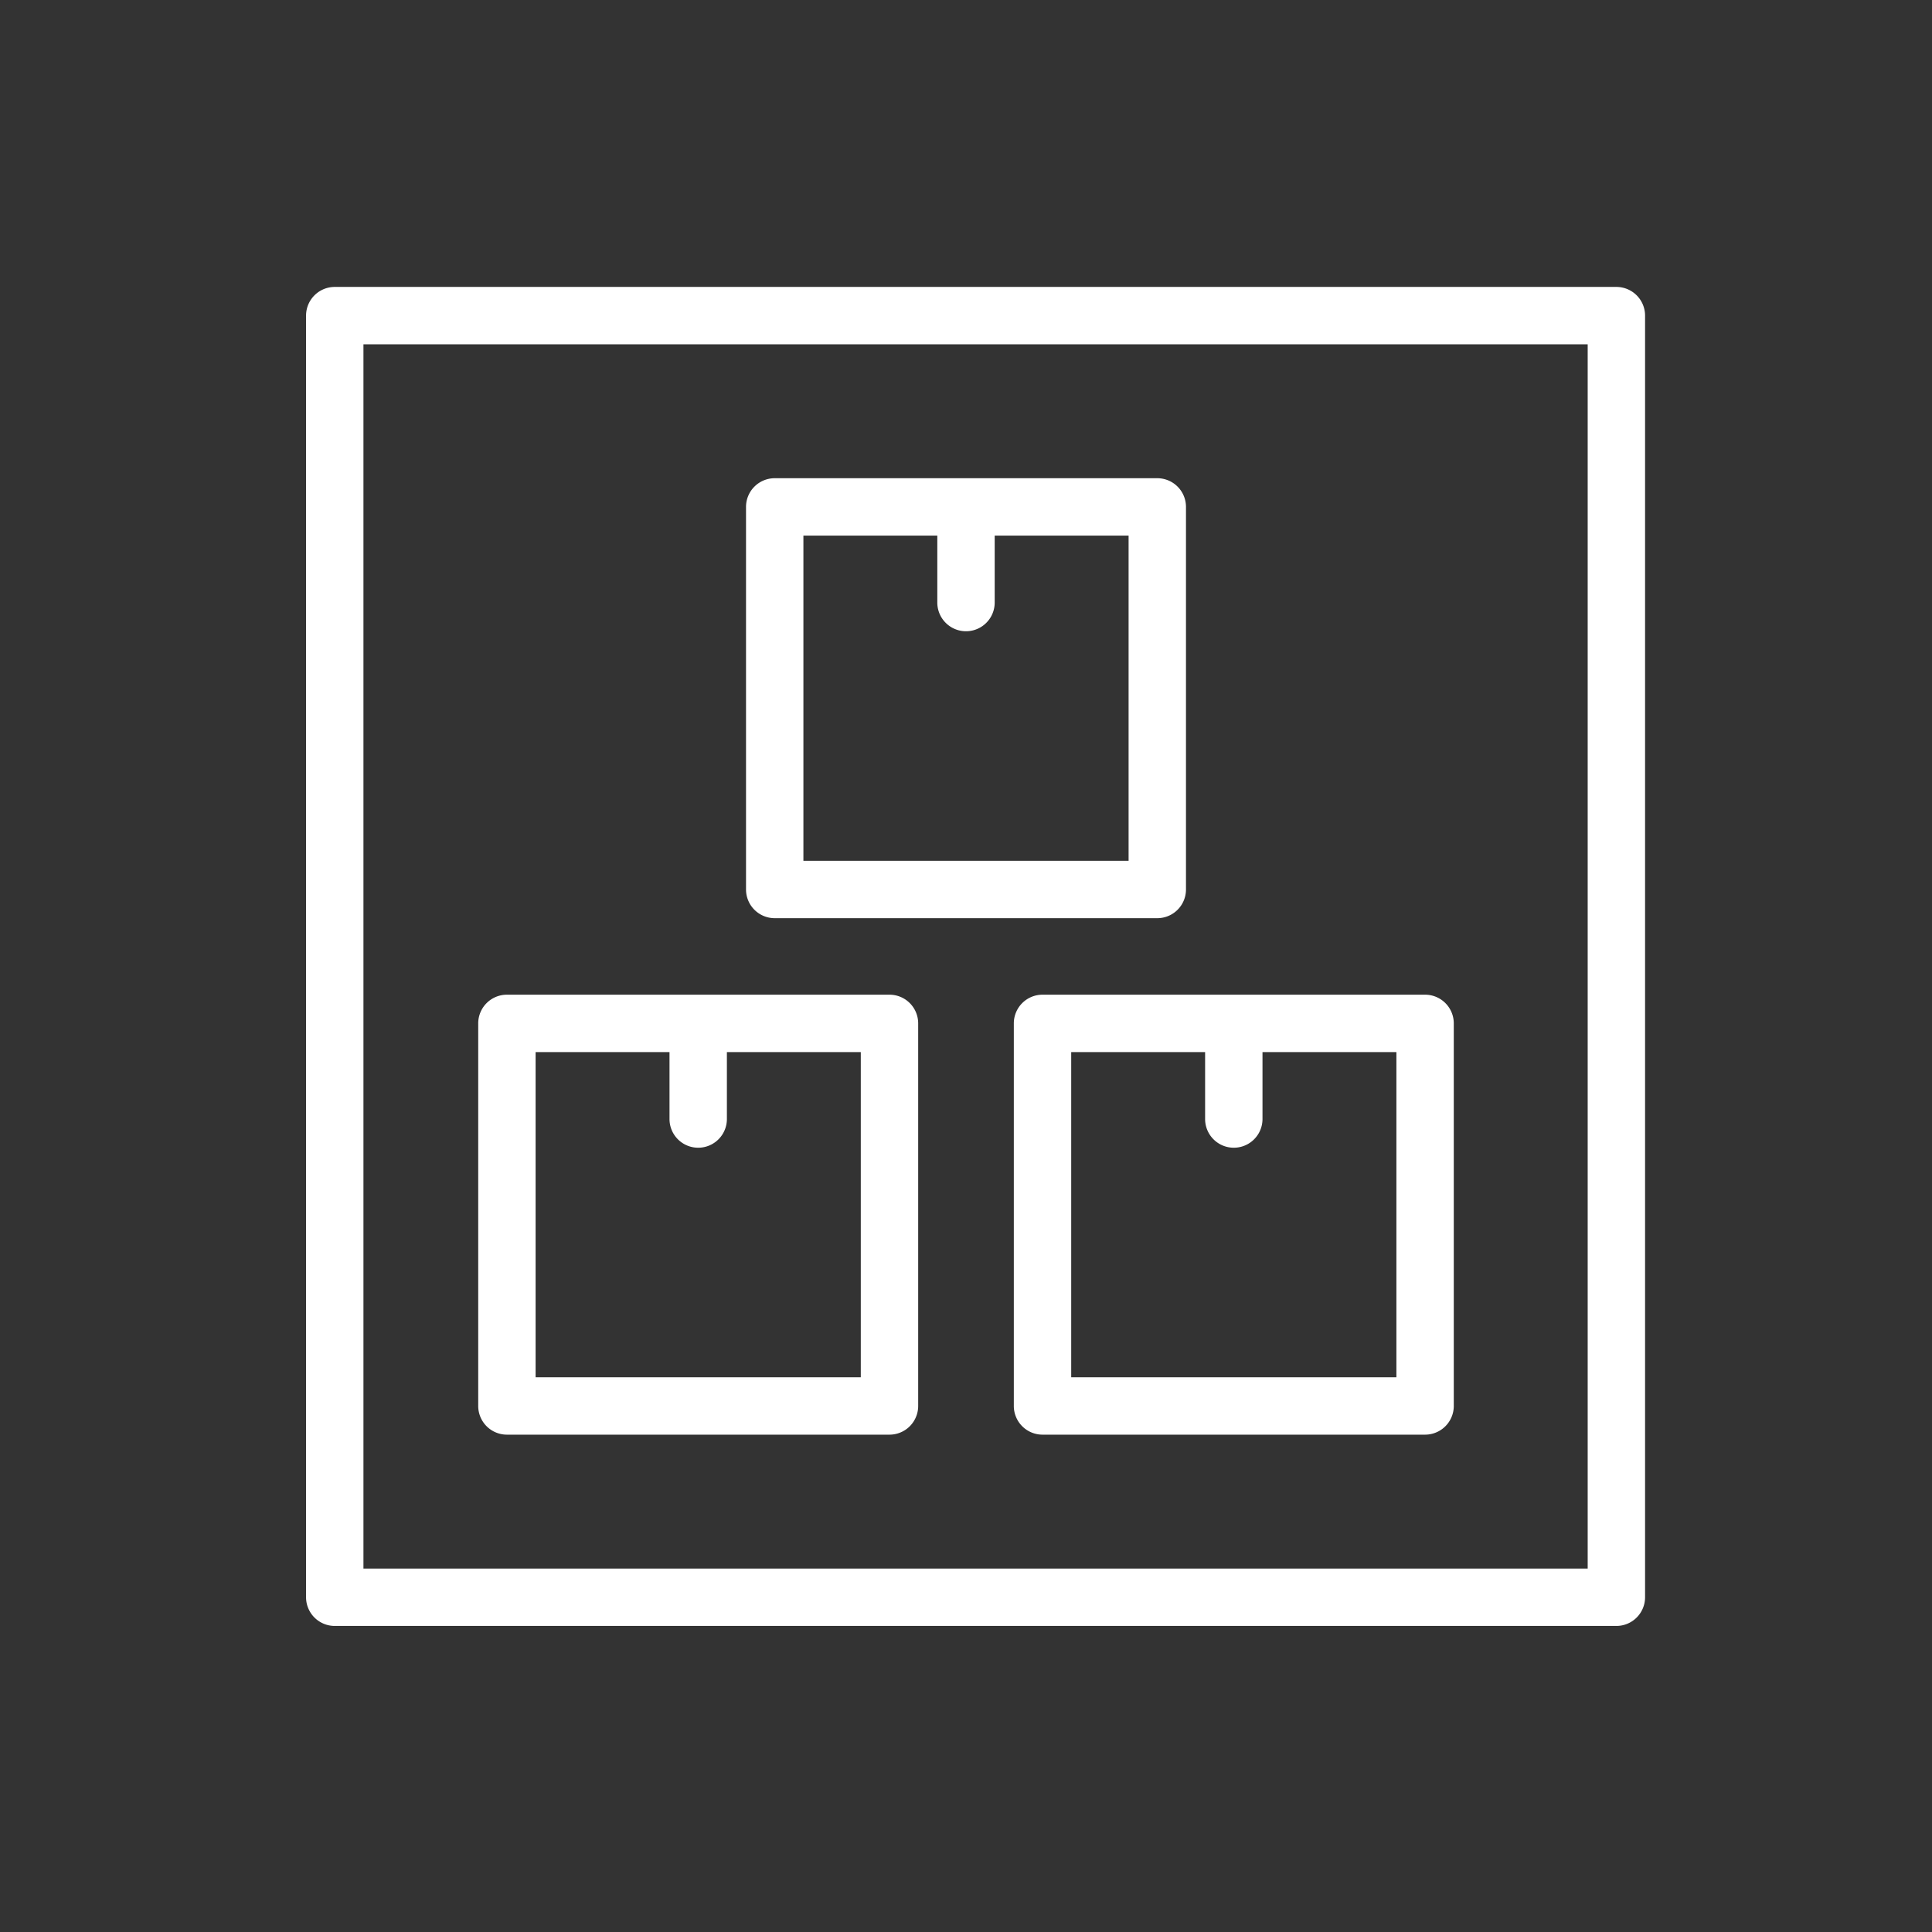
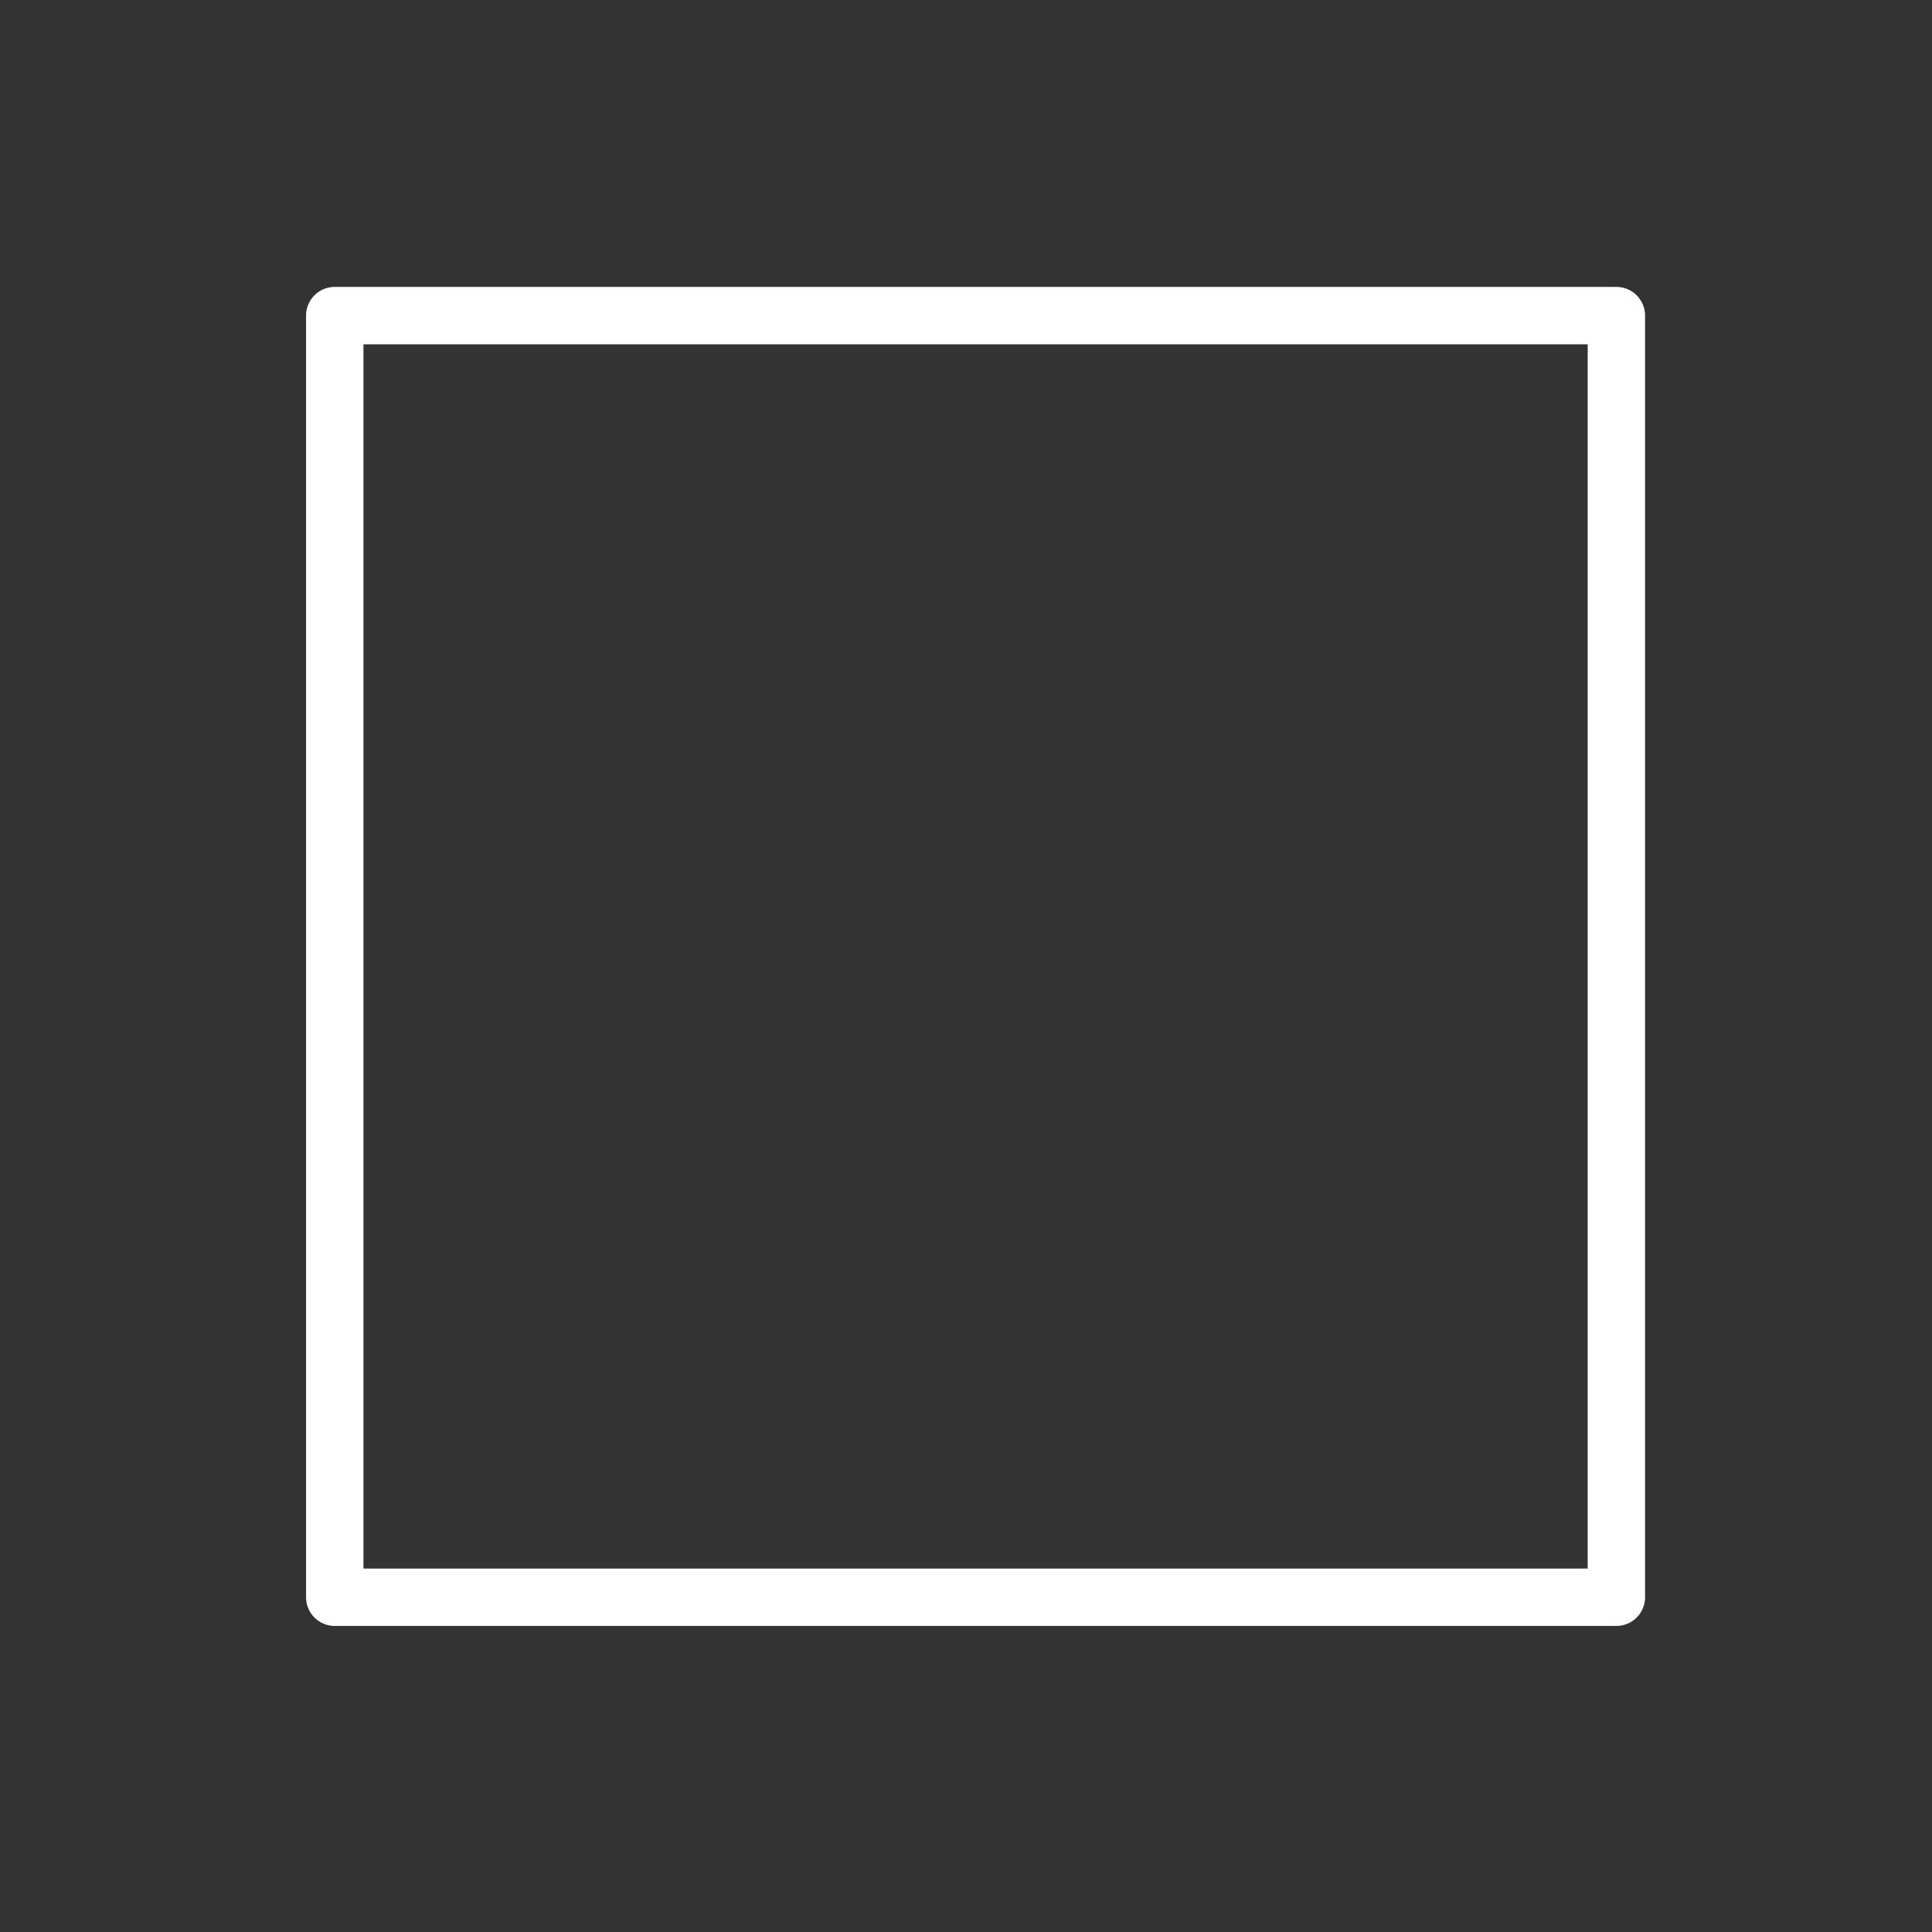
<svg xmlns="http://www.w3.org/2000/svg" width="101" height="101">
  <rect width="100%" height="100%" fill="#333333" stroke="none" />
  <title>log_Artboard 2 copy</title>
  <g>
    <title>Layer 1</title>
    <path fill="#ffffff" id="svg_1" d="m84.5,15l-67,0a1.5,1.5 0 0 0 -1.5,1.5l0,67a1.5,1.5 0 0 0 1.5,1.5l67,0a1.5,1.5 0 0 0 1.5,-1.5l0,-67a1.5,1.5 0 0 0 -1.5,-1.5zm-1.5,67l-64,0l0,-64l64,0l0,64z" />
-     <path fill="#ffffff" id="svg_2" d="m40.5,48l20,0a1.5,1.5 0 0 0 1.5,-1.5l0,-20a1.5,1.5 0 0 0 -1.5,-1.5l-20,0a1.5,1.5 0 0 0 -1.5,1.5l0,20a1.5,1.5 0 0 0 1.5,1.5zm1.5,-20l7,0l0,3.5a1.5,1.5 0 0 0 3,0l0,-3.5l7,0l0,17l-17,0l0,-17z" />
-     <path fill="#ffffff" id="svg_3" d="m53,53.5l0,20a1.5,1.5 0 0 0 1.5,1.5l20,0a1.5,1.5 0 0 0 1.5,-1.5l0,-20a1.5,1.5 0 0 0 -1.5,-1.5l-20,0a1.5,1.5 0 0 0 -1.5,1.5zm3,1.5l7,0l0,3.5a1.5,1.5 0 0 0 3,0l0,-3.5l7,0l0,17l-17,0l0,-17z" />
-     <path fill="#ffffff" id="svg_4" d="m26.5,75l20,0a1.5,1.5 0 0 0 1.5,-1.5l0,-20a1.5,1.5 0 0 0 -1.5,-1.5l-20,0a1.5,1.5 0 0 0 -1.5,1.5l0,20a1.5,1.5 0 0 0 1.5,1.5zm1.5,-20l7,0l0,3.5a1.5,1.5 0 0 0 3,0l0,-3.5l7,0l0,17l-17,0l0,-17z" />
  </g>
</svg>